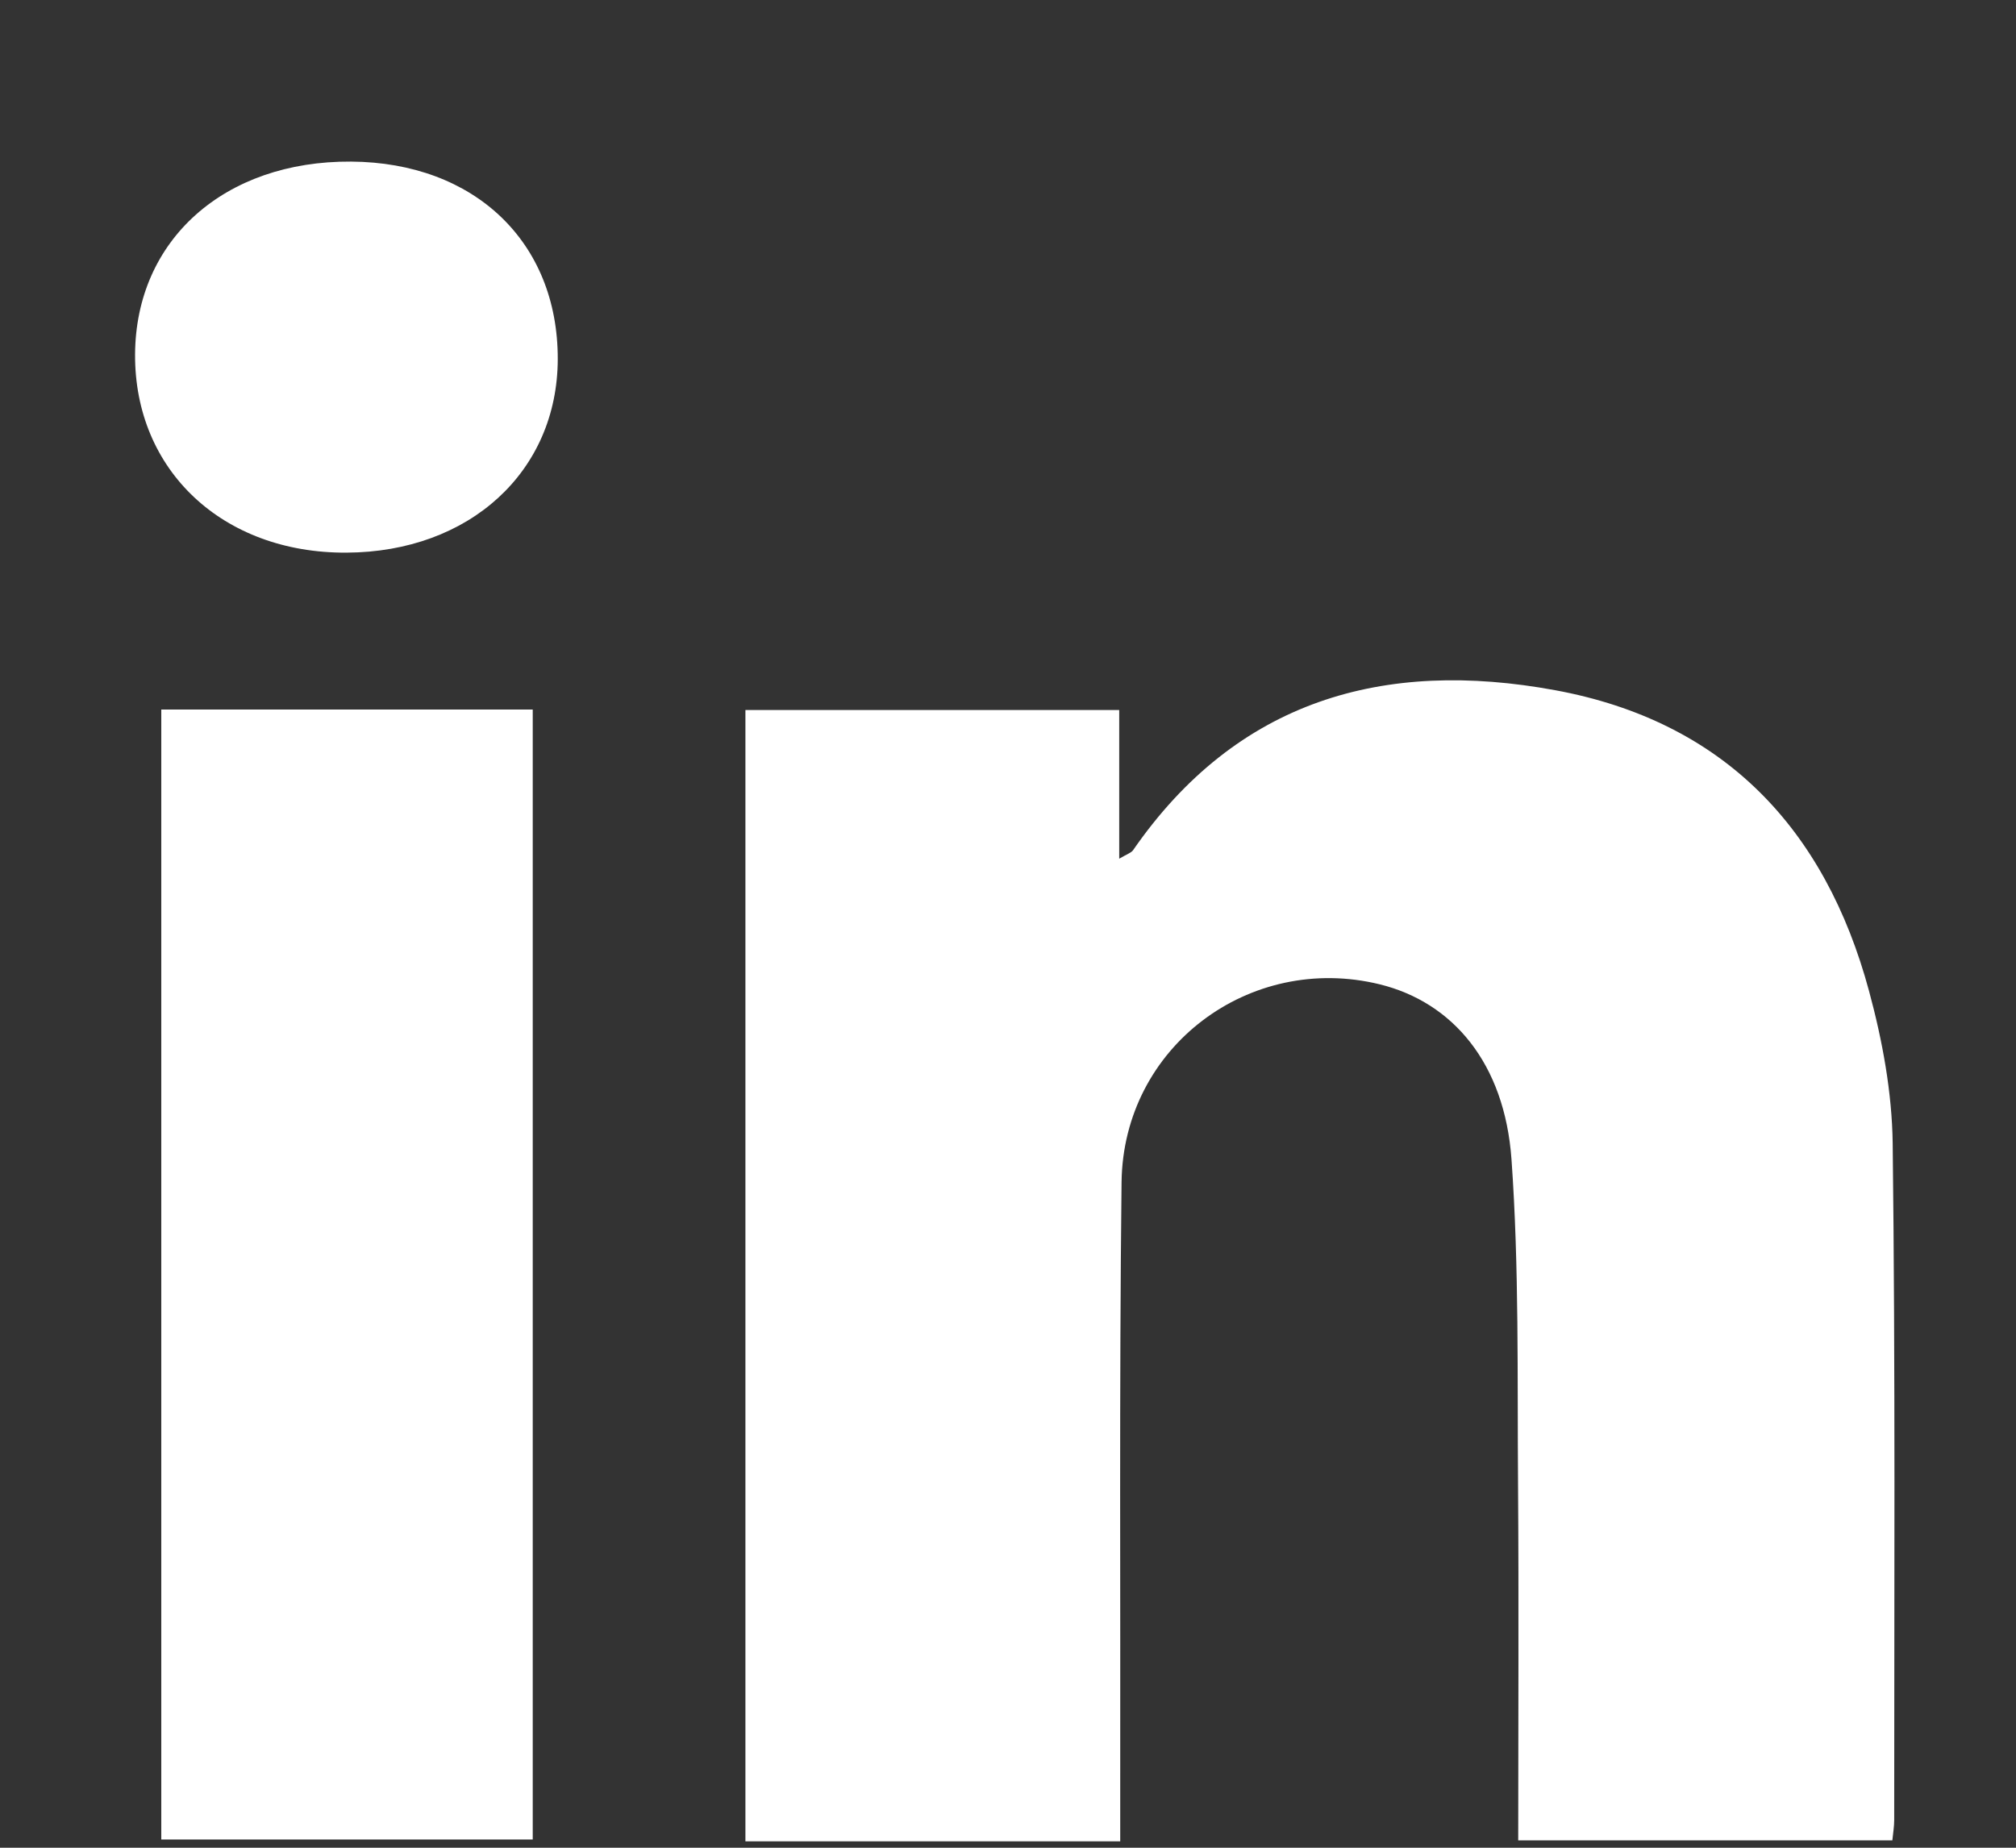
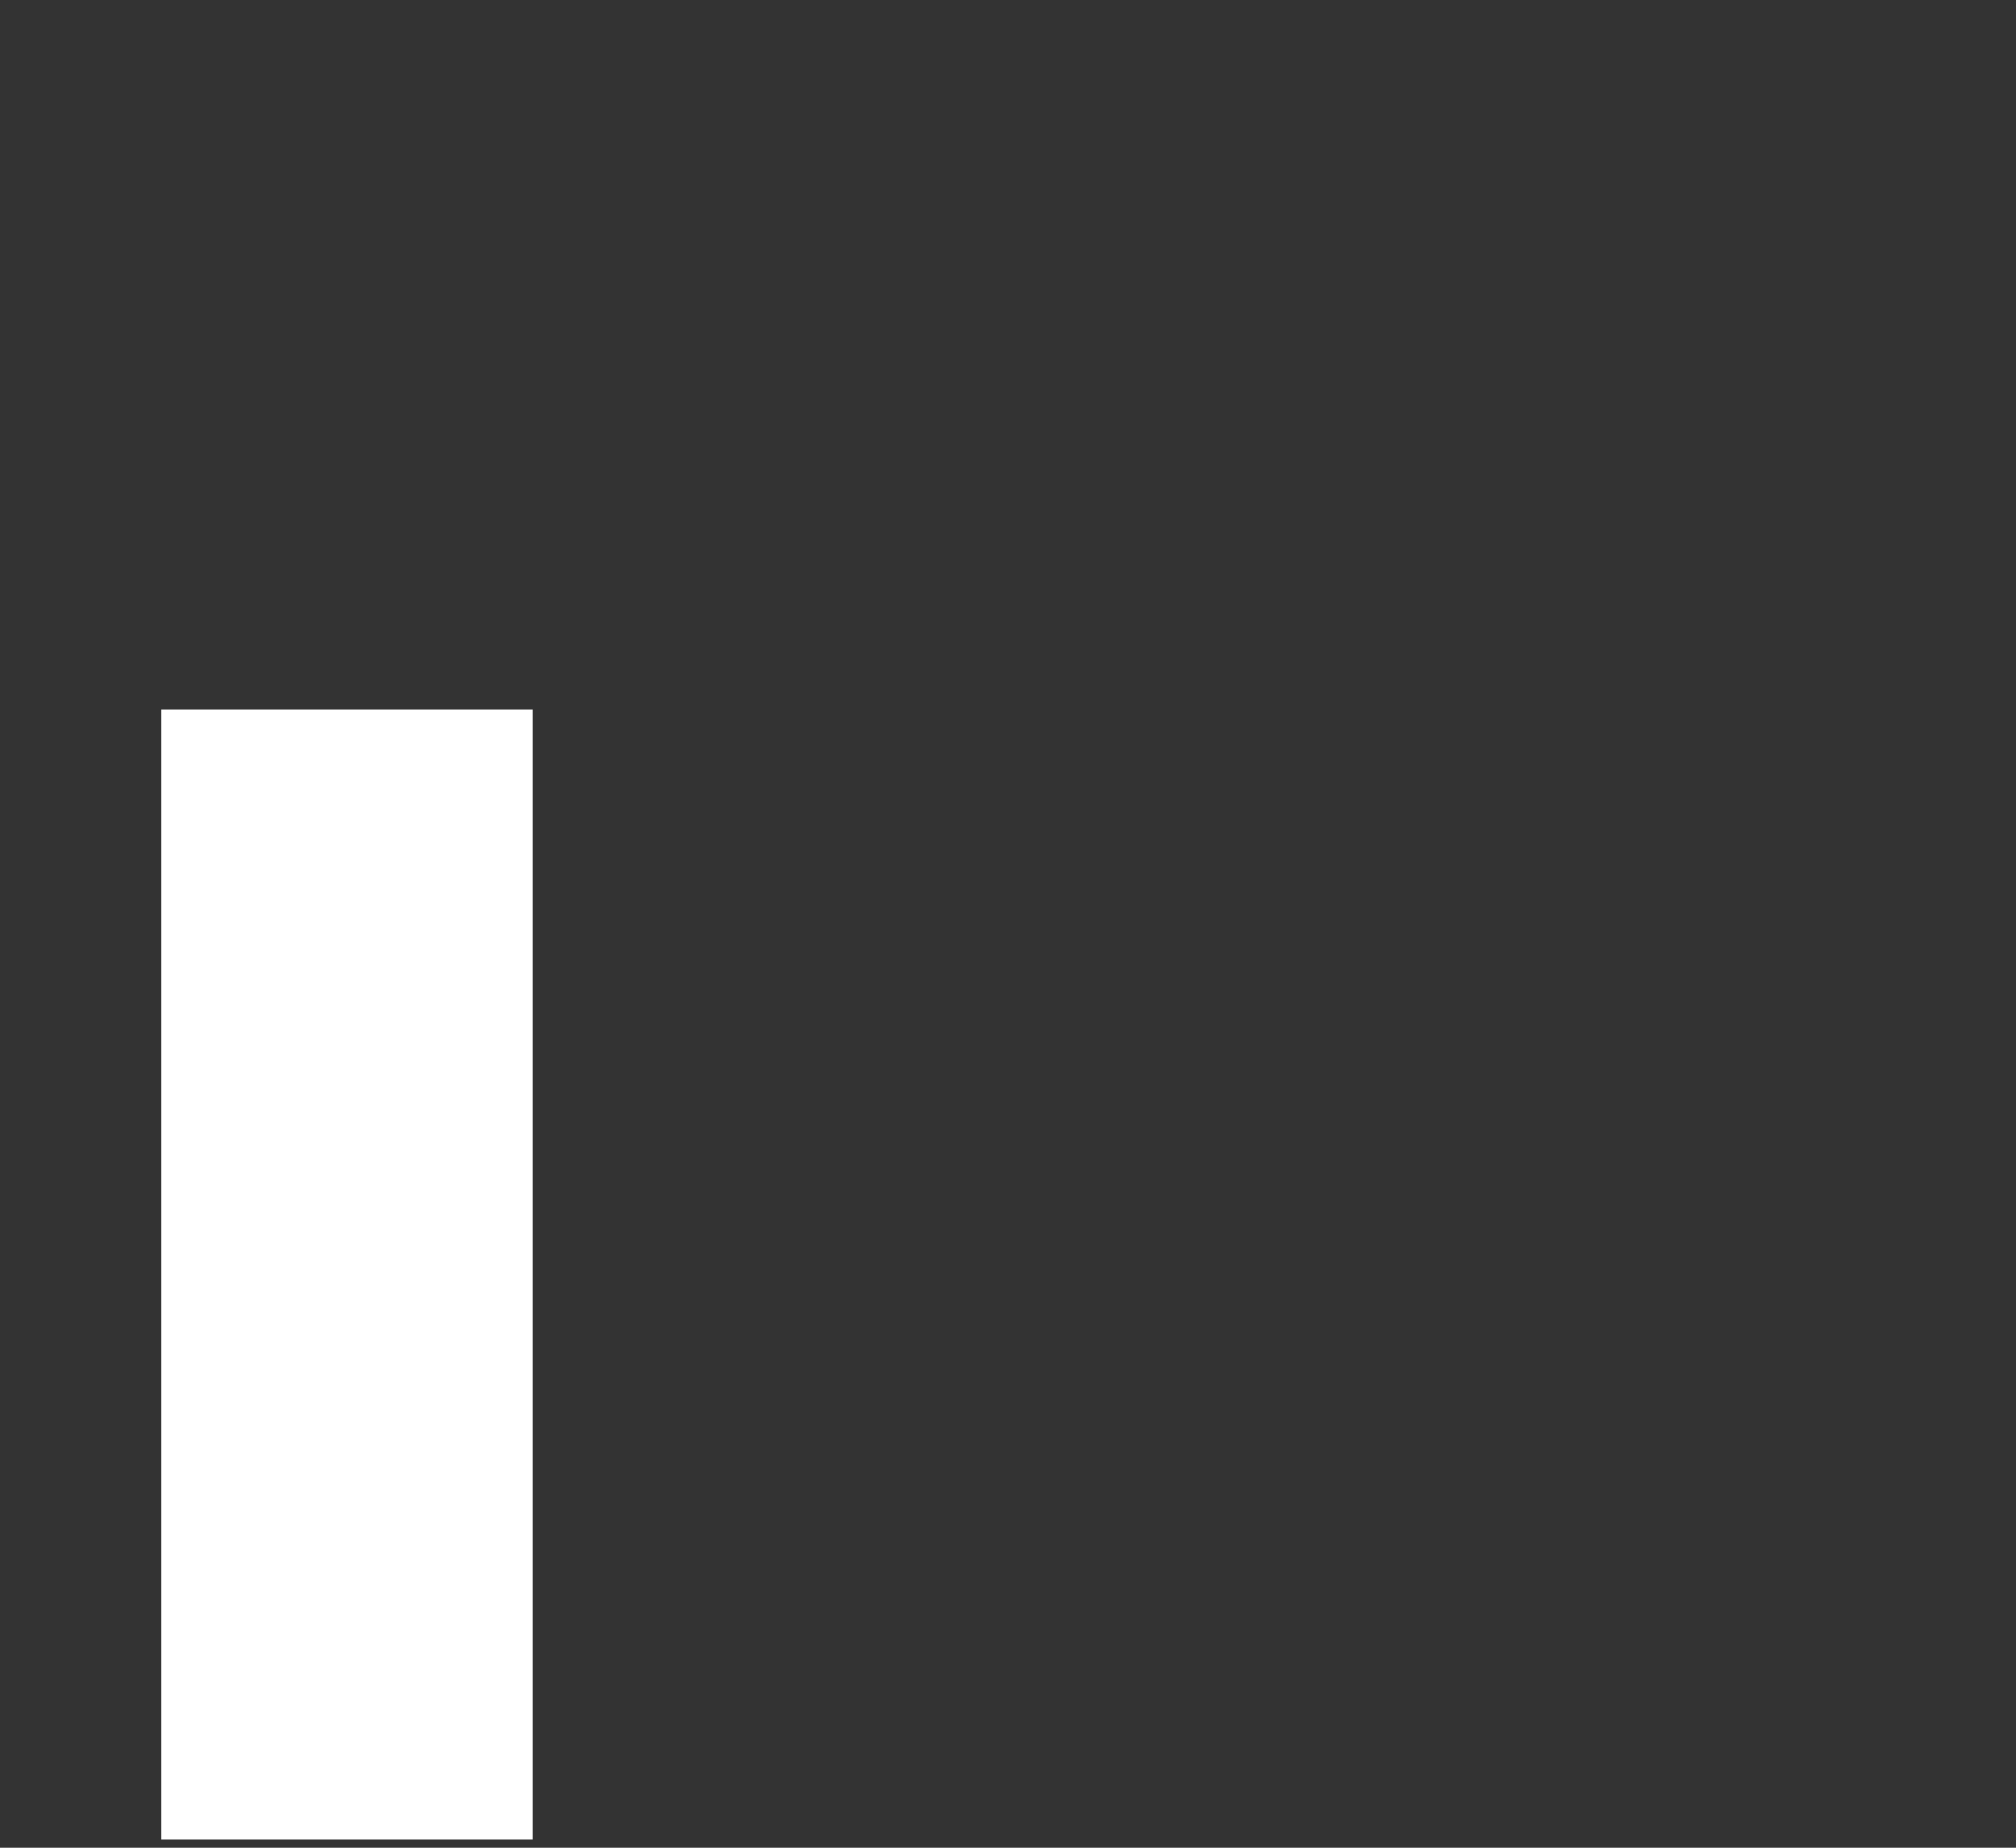
<svg xmlns="http://www.w3.org/2000/svg" width="12" height="11" viewBox="0 0 12 11" fill="none">
  <rect x="0" y="0" width="12" height="11" fill="#333333" stroke="none" />
-   <path d="M6.667 10.962H4.437V4.227H6.662V5.112C6.71 5.084 6.733 5.077 6.744 5.062C7.363 4.167 8.238 3.921 9.257 4.109C10.261 4.294 10.864 4.933 11.125 5.899C11.205 6.194 11.262 6.504 11.266 6.807C11.282 8.15 11.275 9.492 11.275 10.835C11.275 10.872 11.269 10.909 11.264 10.956H9.037C9.037 10.242 9.041 9.542 9.036 8.841C9.031 8.195 9.043 7.546 8.997 6.902C8.956 6.329 8.647 5.967 8.213 5.86C7.438 5.67 6.686 6.233 6.676 7.037C6.662 8.261 6.67 9.485 6.668 10.709C6.668 10.786 6.668 10.863 6.668 10.962H6.667Z" fill="#ffffff" />
  <path d="M0.96 4.224H3.171V10.951H0.96V4.224Z" fill="#ffffff" />
-   <path d="M3.32 2.137C3.319 2.807 2.795 3.287 2.062 3.29C1.326 3.294 0.8 2.8 0.804 2.109C0.808 1.428 1.336 0.957 2.09 0.962C2.825 0.967 3.321 1.441 3.32 2.137Z" fill="#ffffff" />
</svg>